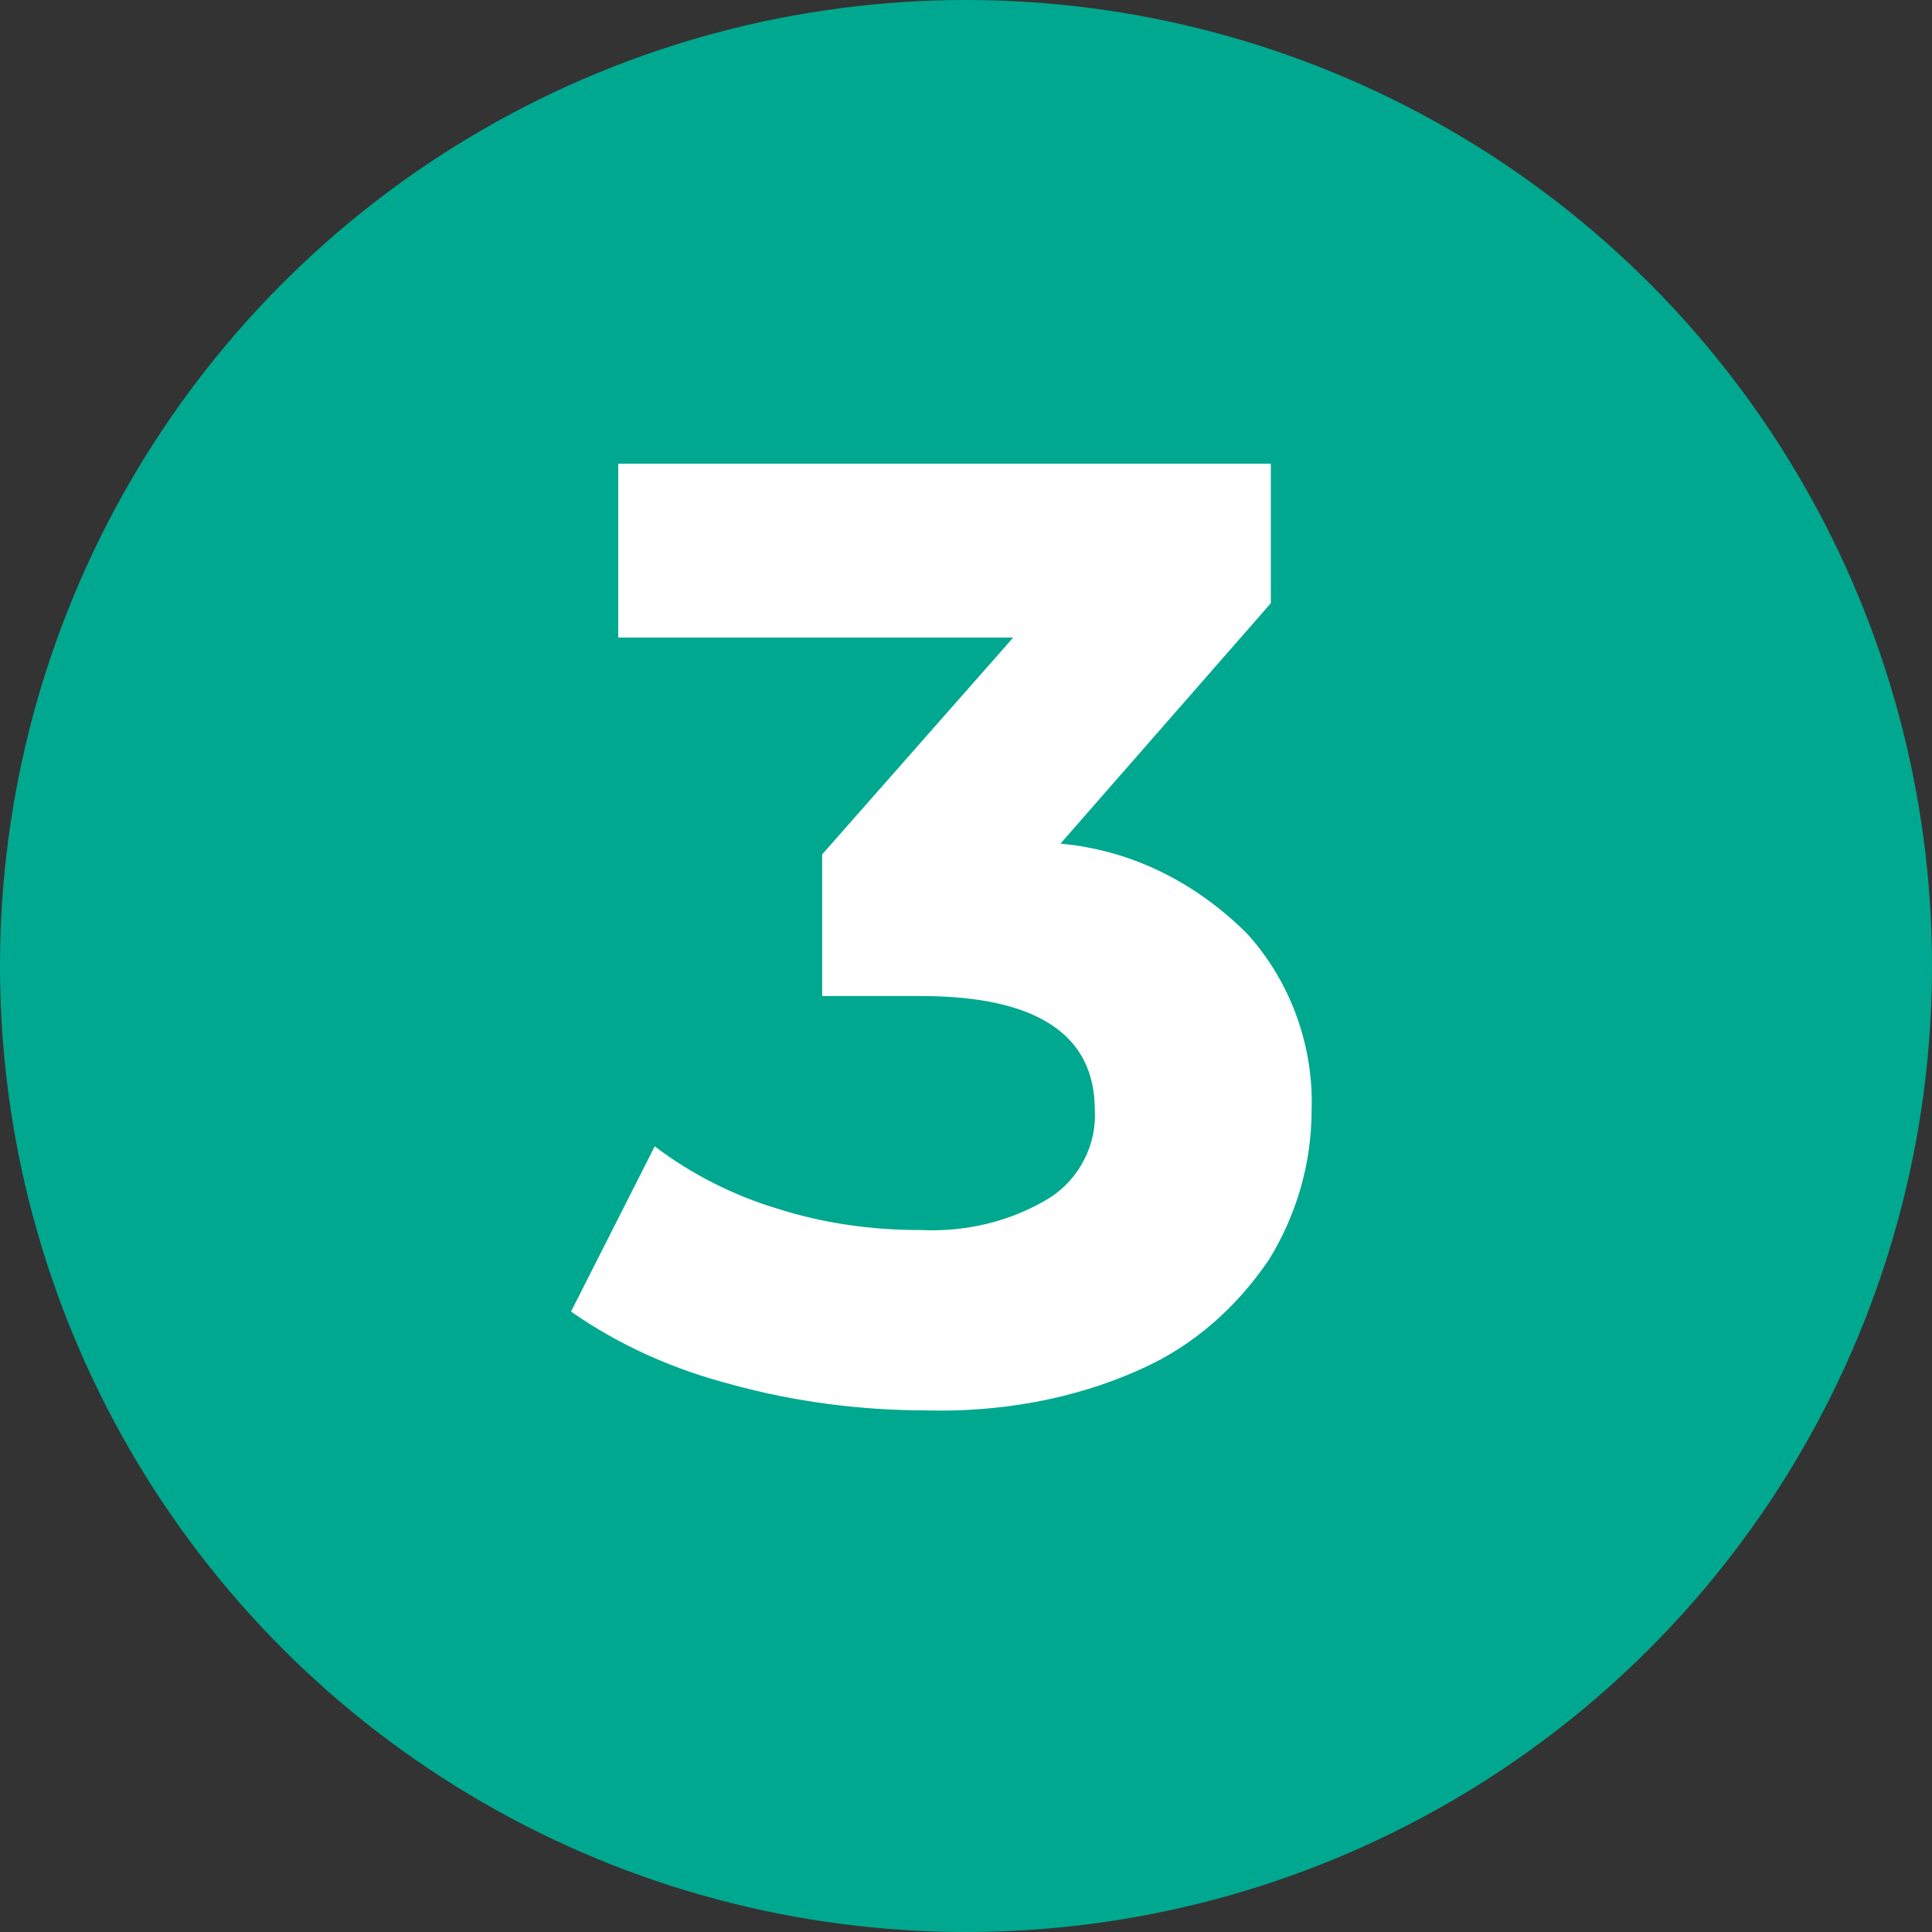
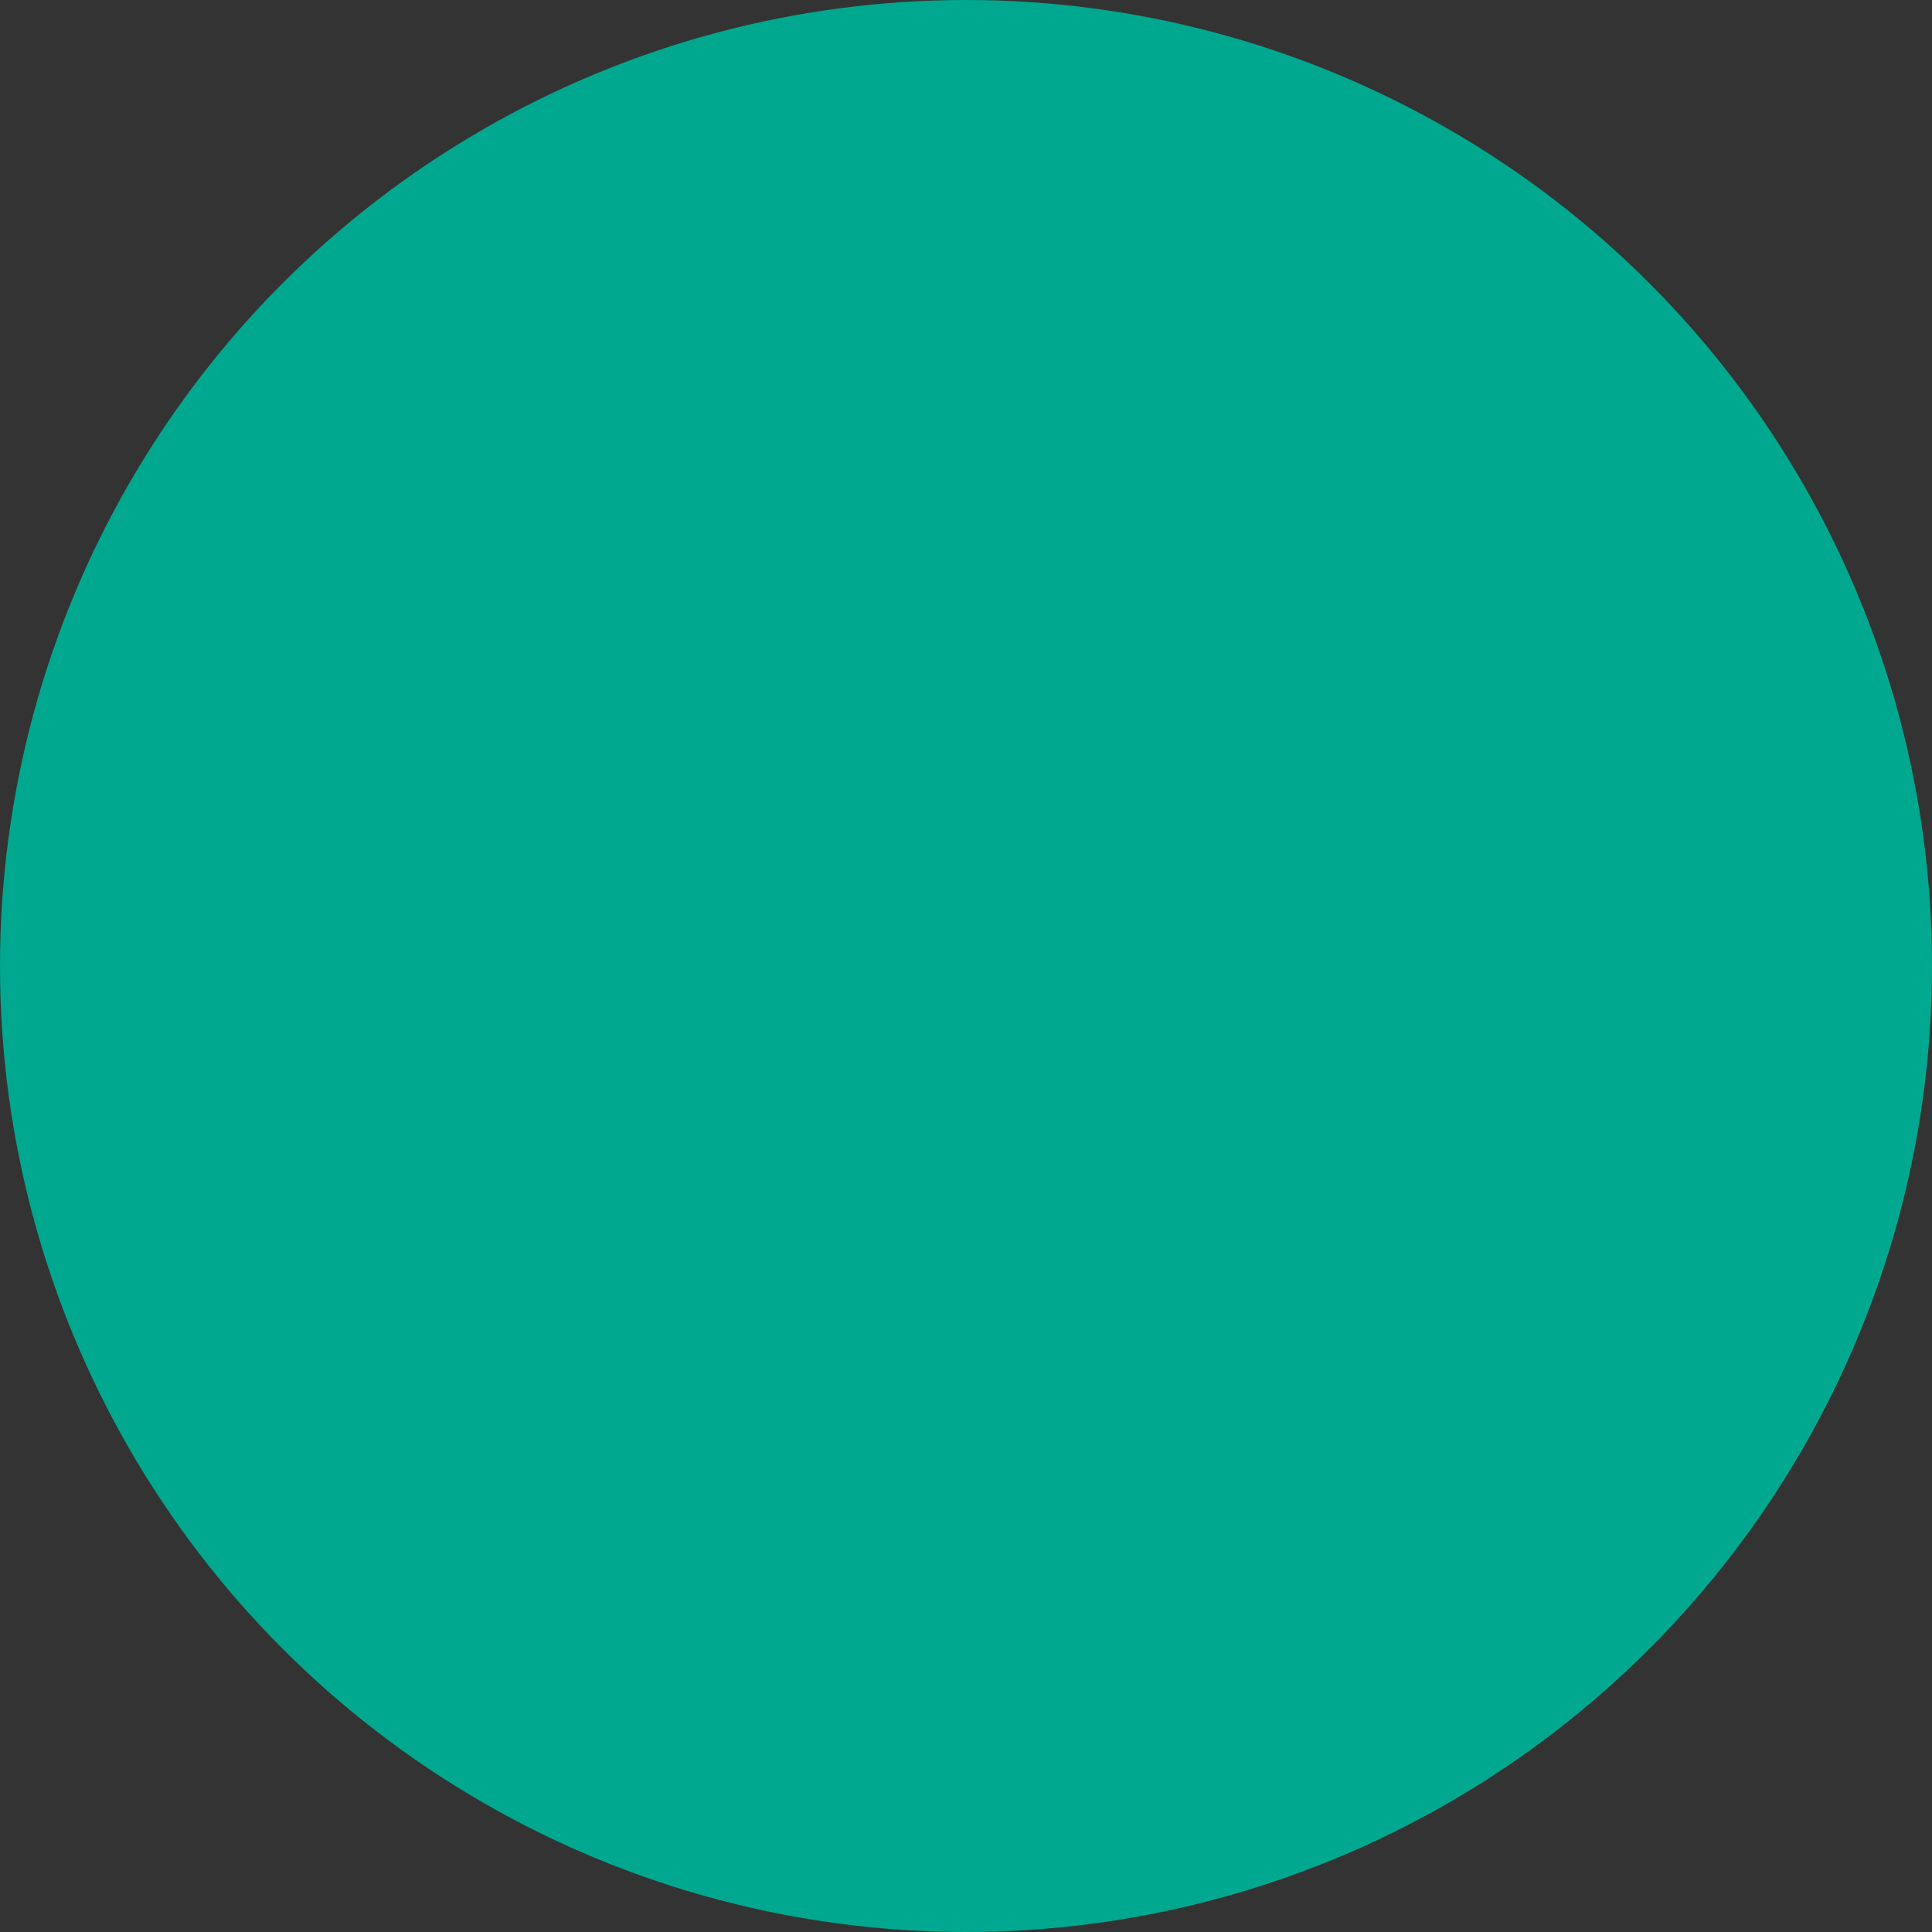
<svg xmlns="http://www.w3.org/2000/svg" version="1.1" id="Layer_1" x="0px" y="0px" viewBox="0 0 90 90" style="enable-background:new 0 0 90 90;" xml:space="preserve">
  <rect x="0" y="0" width="90" height="90" fill="#333333" stroke="none" />
  <style type="text/css">
	.st0{fill:#00A88F;}
	.st1{enable-background:new    ;}
	.st2{fill:#FFFFFF;}
</style>
  <g id="Layer_2_00000077313713493062212190000003525188757184334003_">
    <g id="Layer_1-2">
      <g id="Group_23">
        <g id="Ellipse_4">
          <circle class="st0" cx="45" cy="45" r="45" />
        </g>
        <g id="_3" class="st1">
          <g class="st1">
-             <path class="st2" d="M58.1,43.5c2,2.2,3.1,5.2,3,8.2c0,2.5-0.7,4.9-2,7c-1.5,2.2-3.5,4-6,5.1c-3.1,1.4-6.6,2-10,1.9       c-3,0-6.1-0.4-9-1.2c-2.7-0.7-5.2-1.8-7.5-3.4l3.9-7.7c1.7,1.3,3.7,2.3,5.7,2.9c2.2,0.7,4.4,1,6.7,1c2.1,0.1,4.2-0.4,6-1.5       c1.4-0.9,2.2-2.5,2.1-4.1c0-3.5-2.7-5.3-8.1-5.3h-4.6v-6.6l8.9-10.1H28.8v-8.1h30.4v6.5l-9.8,11.2       C52.7,39.6,55.7,41.1,58.1,43.5z" />
-           </g>
+             </g>
        </g>
      </g>
    </g>
  </g>
</svg>